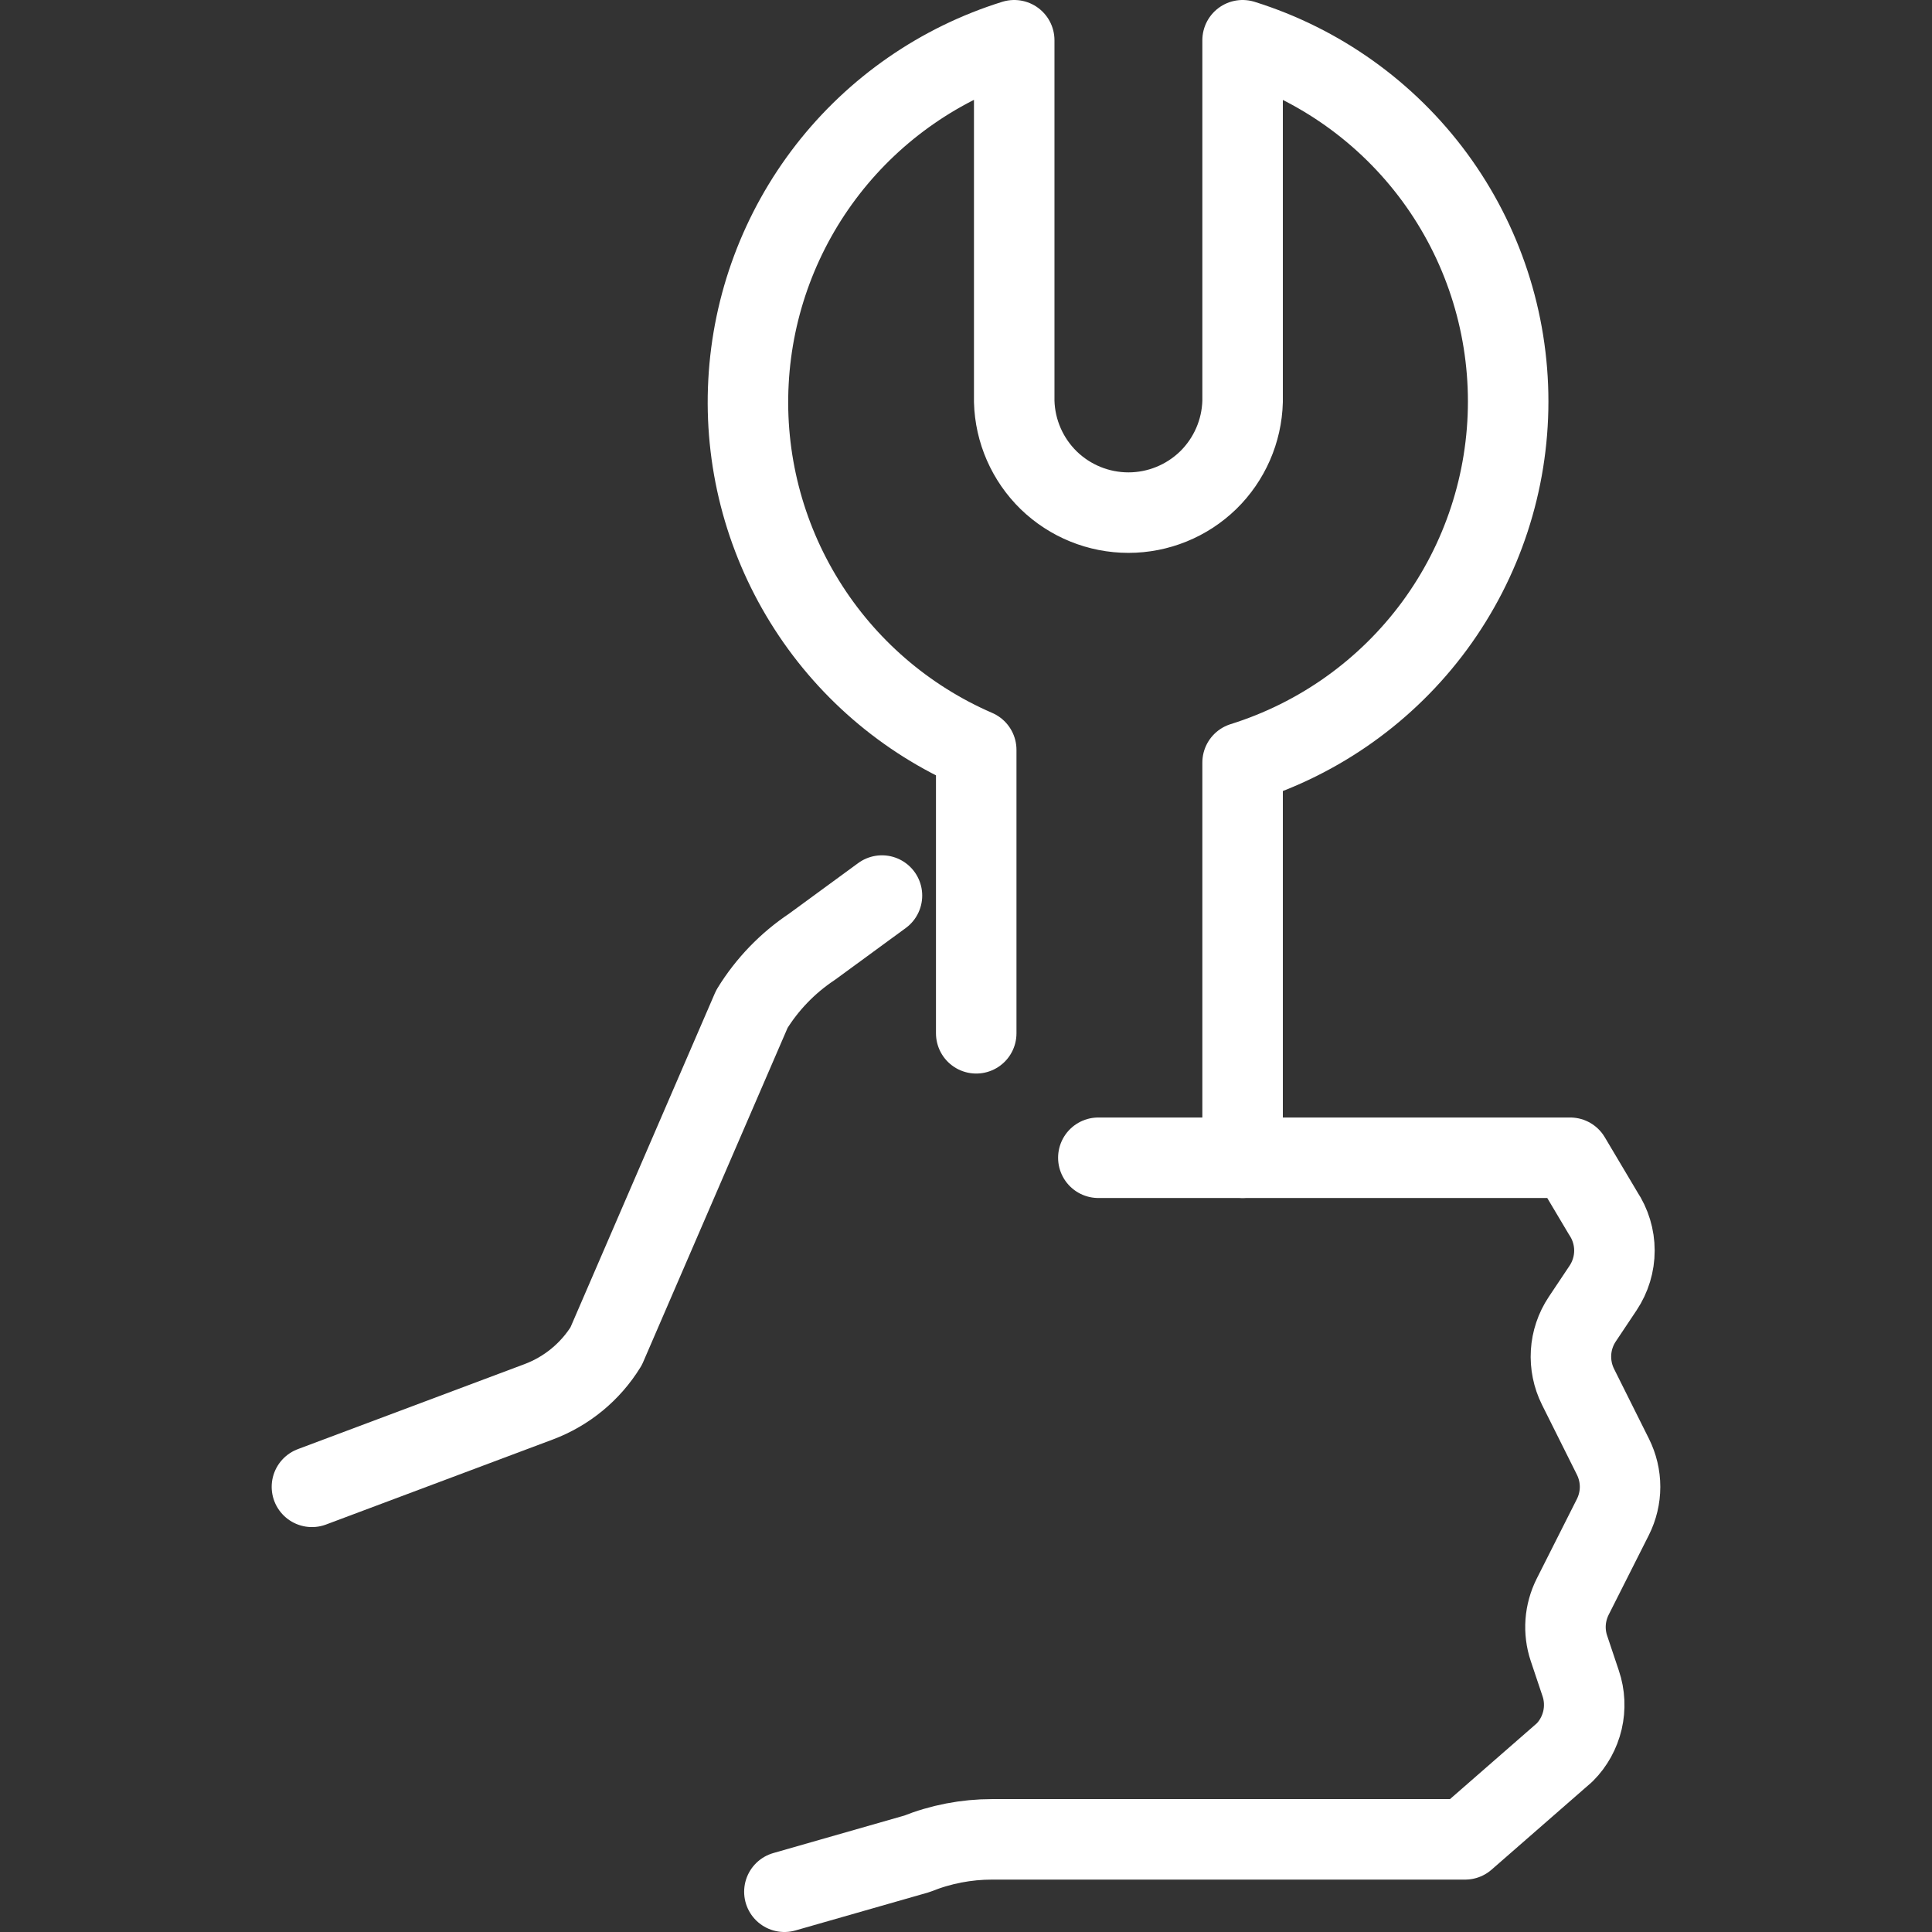
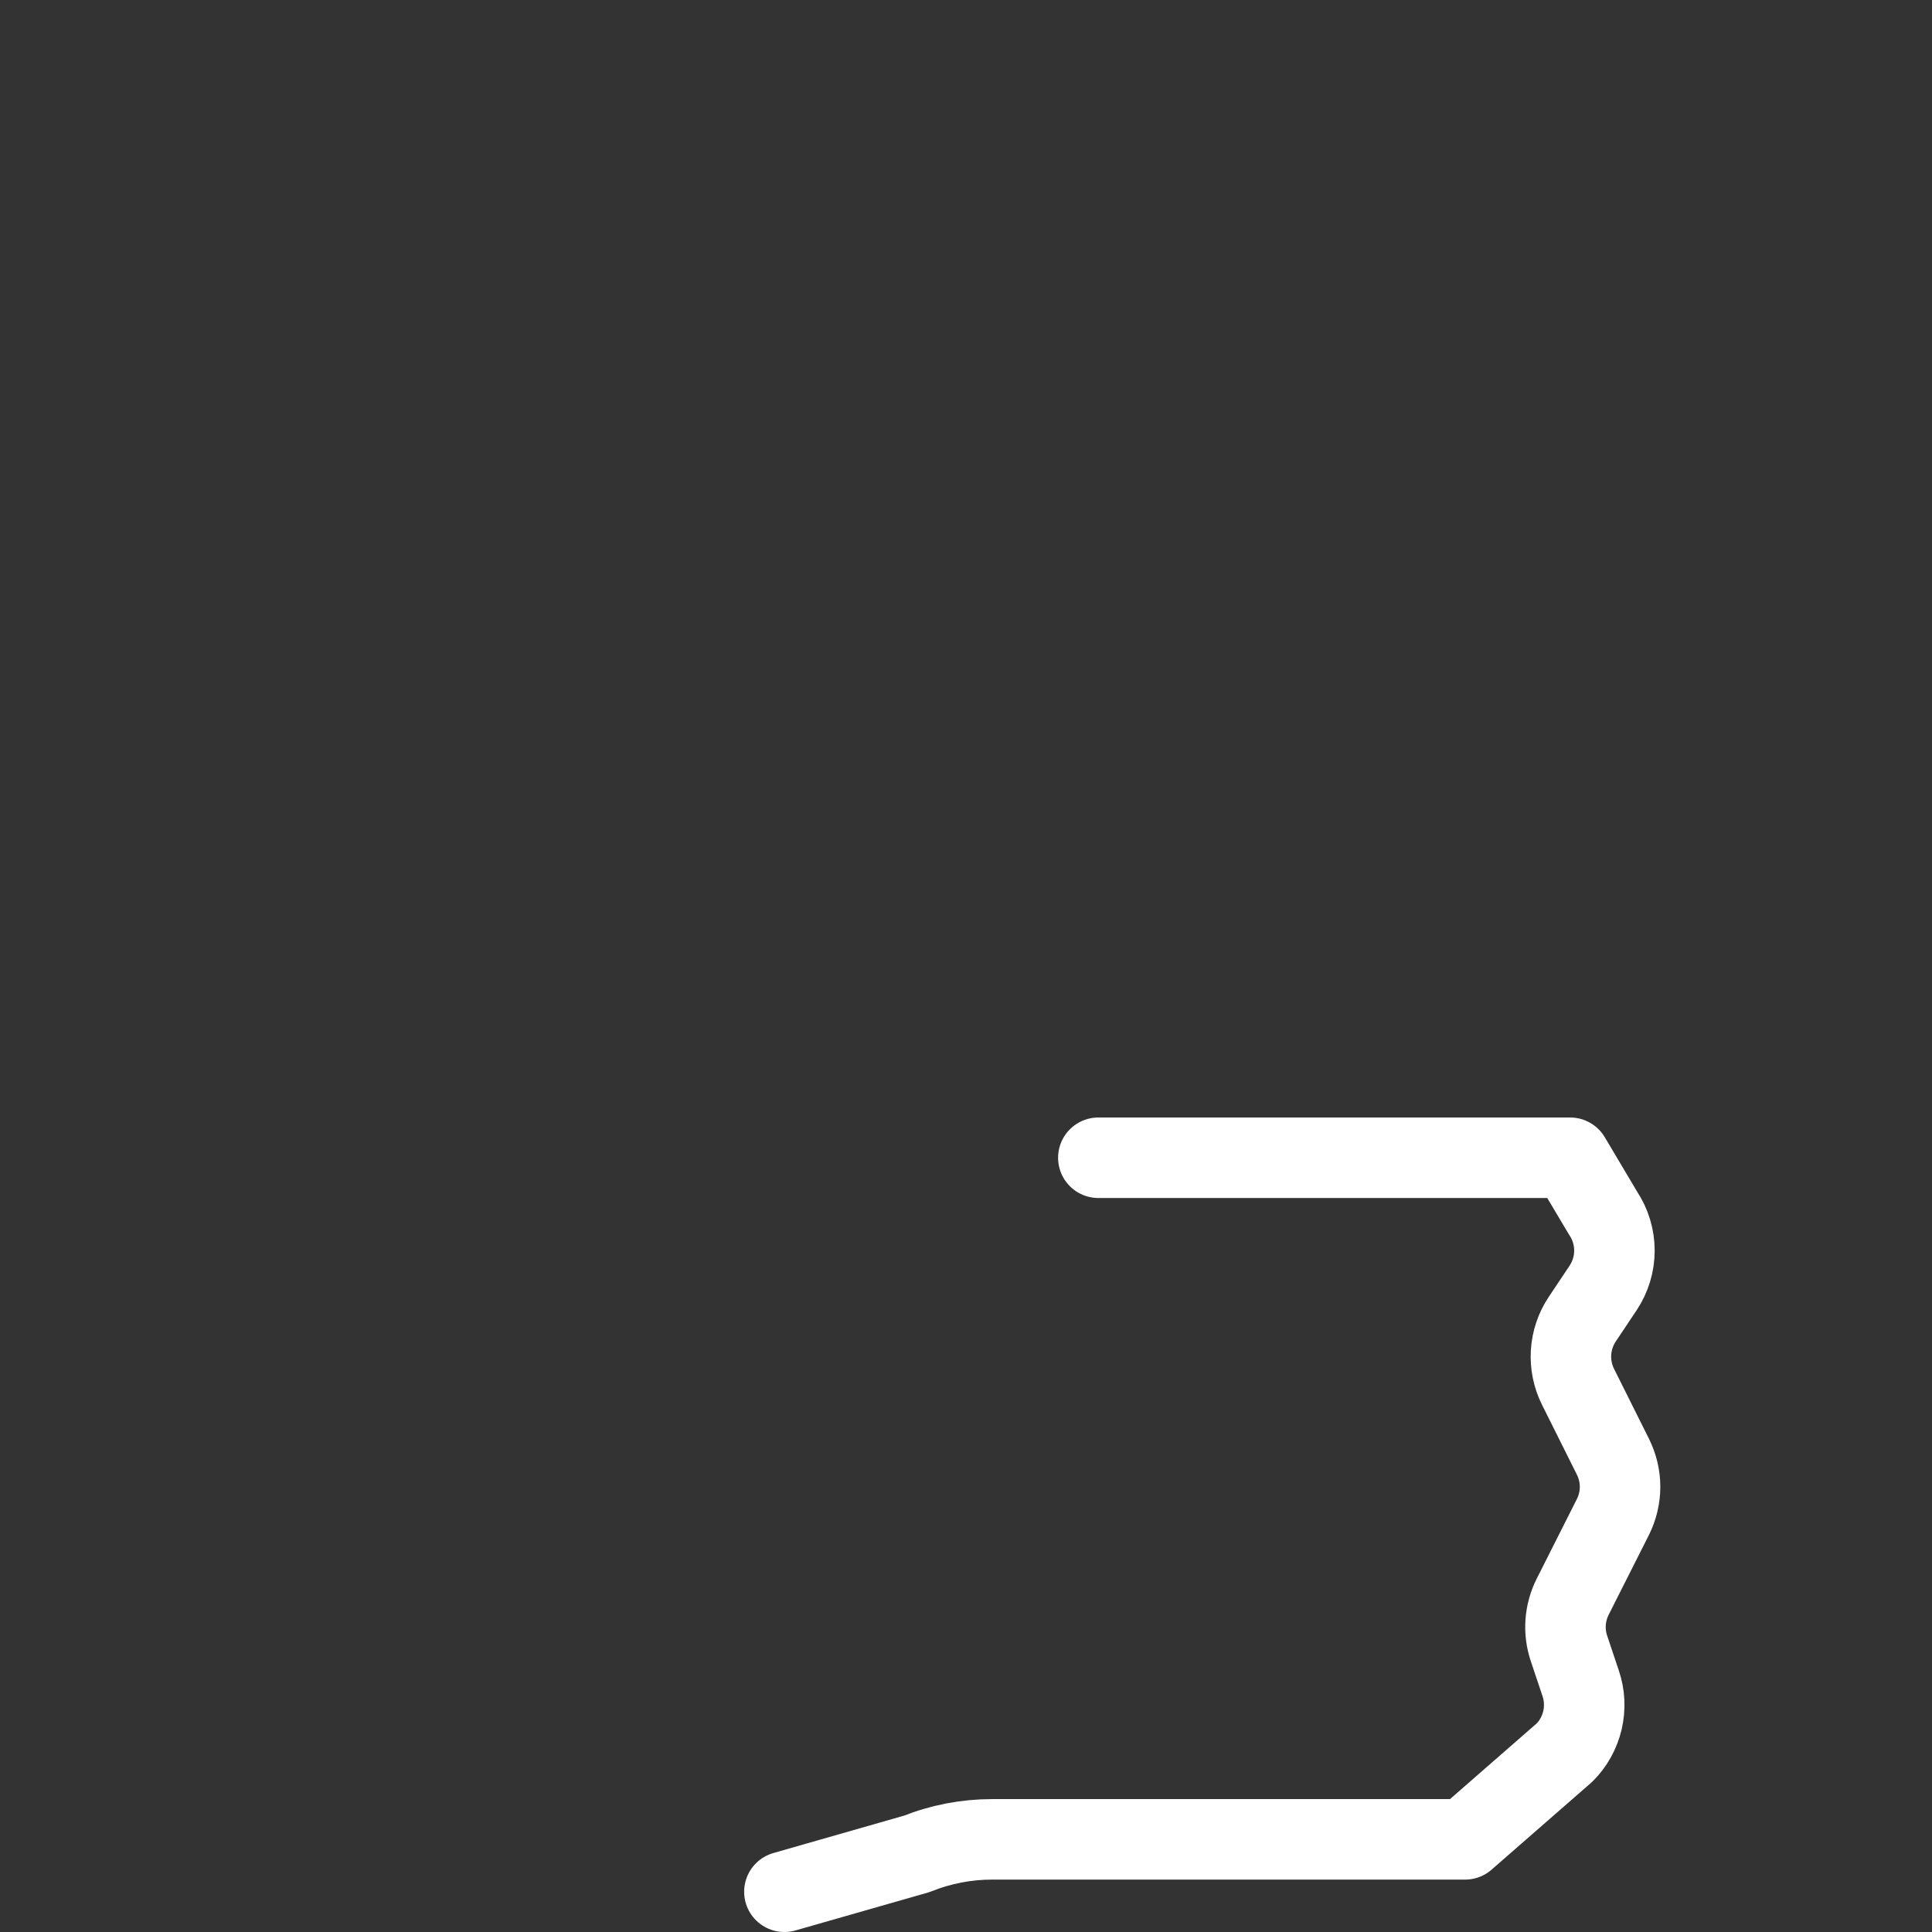
<svg xmlns="http://www.w3.org/2000/svg" width="24" height="24" viewBox="0 0 24 24" fill="none">
  <rect x="0" y="0" width="24" height="24" fill="#333333" stroke="none" />
-   <path d="M15.436 14.382V9.473C16.392 9.174 17.228 8.578 17.822 7.771C18.415 6.964 18.735 5.988 18.735 4.987C18.735 3.985 18.415 3.009 17.822 2.202C17.228 1.395 16.392 0.799 15.436 0.5V4.987C15.426 5.357 15.272 5.708 15.008 5.966C14.742 6.224 14.387 6.368 14.018 6.368C13.648 6.368 13.293 6.224 13.027 5.966C12.763 5.708 12.609 5.357 12.599 4.987V0.5C11.681 0.786 10.873 1.346 10.283 2.104C9.693 2.863 9.349 3.784 9.298 4.743C9.246 5.703 9.49 6.656 9.996 7.473C10.501 8.29 11.245 8.933 12.127 9.315V12.836" stroke="white" stroke-linecap="round" stroke-linejoin="round" />
  <path d="M13.644 14.382H19.505L19.914 15.07C20.006 15.208 20.055 15.37 20.055 15.535C20.055 15.7 20.006 15.862 19.914 16L19.655 16.388C19.573 16.511 19.525 16.654 19.516 16.801C19.507 16.948 19.537 17.096 19.603 17.228L20.036 18.095C20.094 18.211 20.125 18.34 20.125 18.47C20.125 18.6 20.094 18.729 20.036 18.845L19.536 19.836C19.487 19.934 19.457 20.042 19.449 20.151C19.441 20.261 19.455 20.372 19.49 20.476L19.636 20.912C19.686 21.059 19.693 21.218 19.658 21.369C19.622 21.521 19.546 21.66 19.436 21.77L18.2 22.849H12.324C12.004 22.849 11.687 22.91 11.39 23.029L9.744 23.5" stroke="white" stroke-linecap="round" stroke-linejoin="round" />
-   <path d="M3.875 18.47L6.691 17.414C7.04 17.283 7.335 17.04 7.53 16.723L9.34 12.535C9.53 12.226 9.785 11.962 10.087 11.761L10.956 11.125" stroke="white" stroke-linecap="round" stroke-linejoin="round" />
</svg>